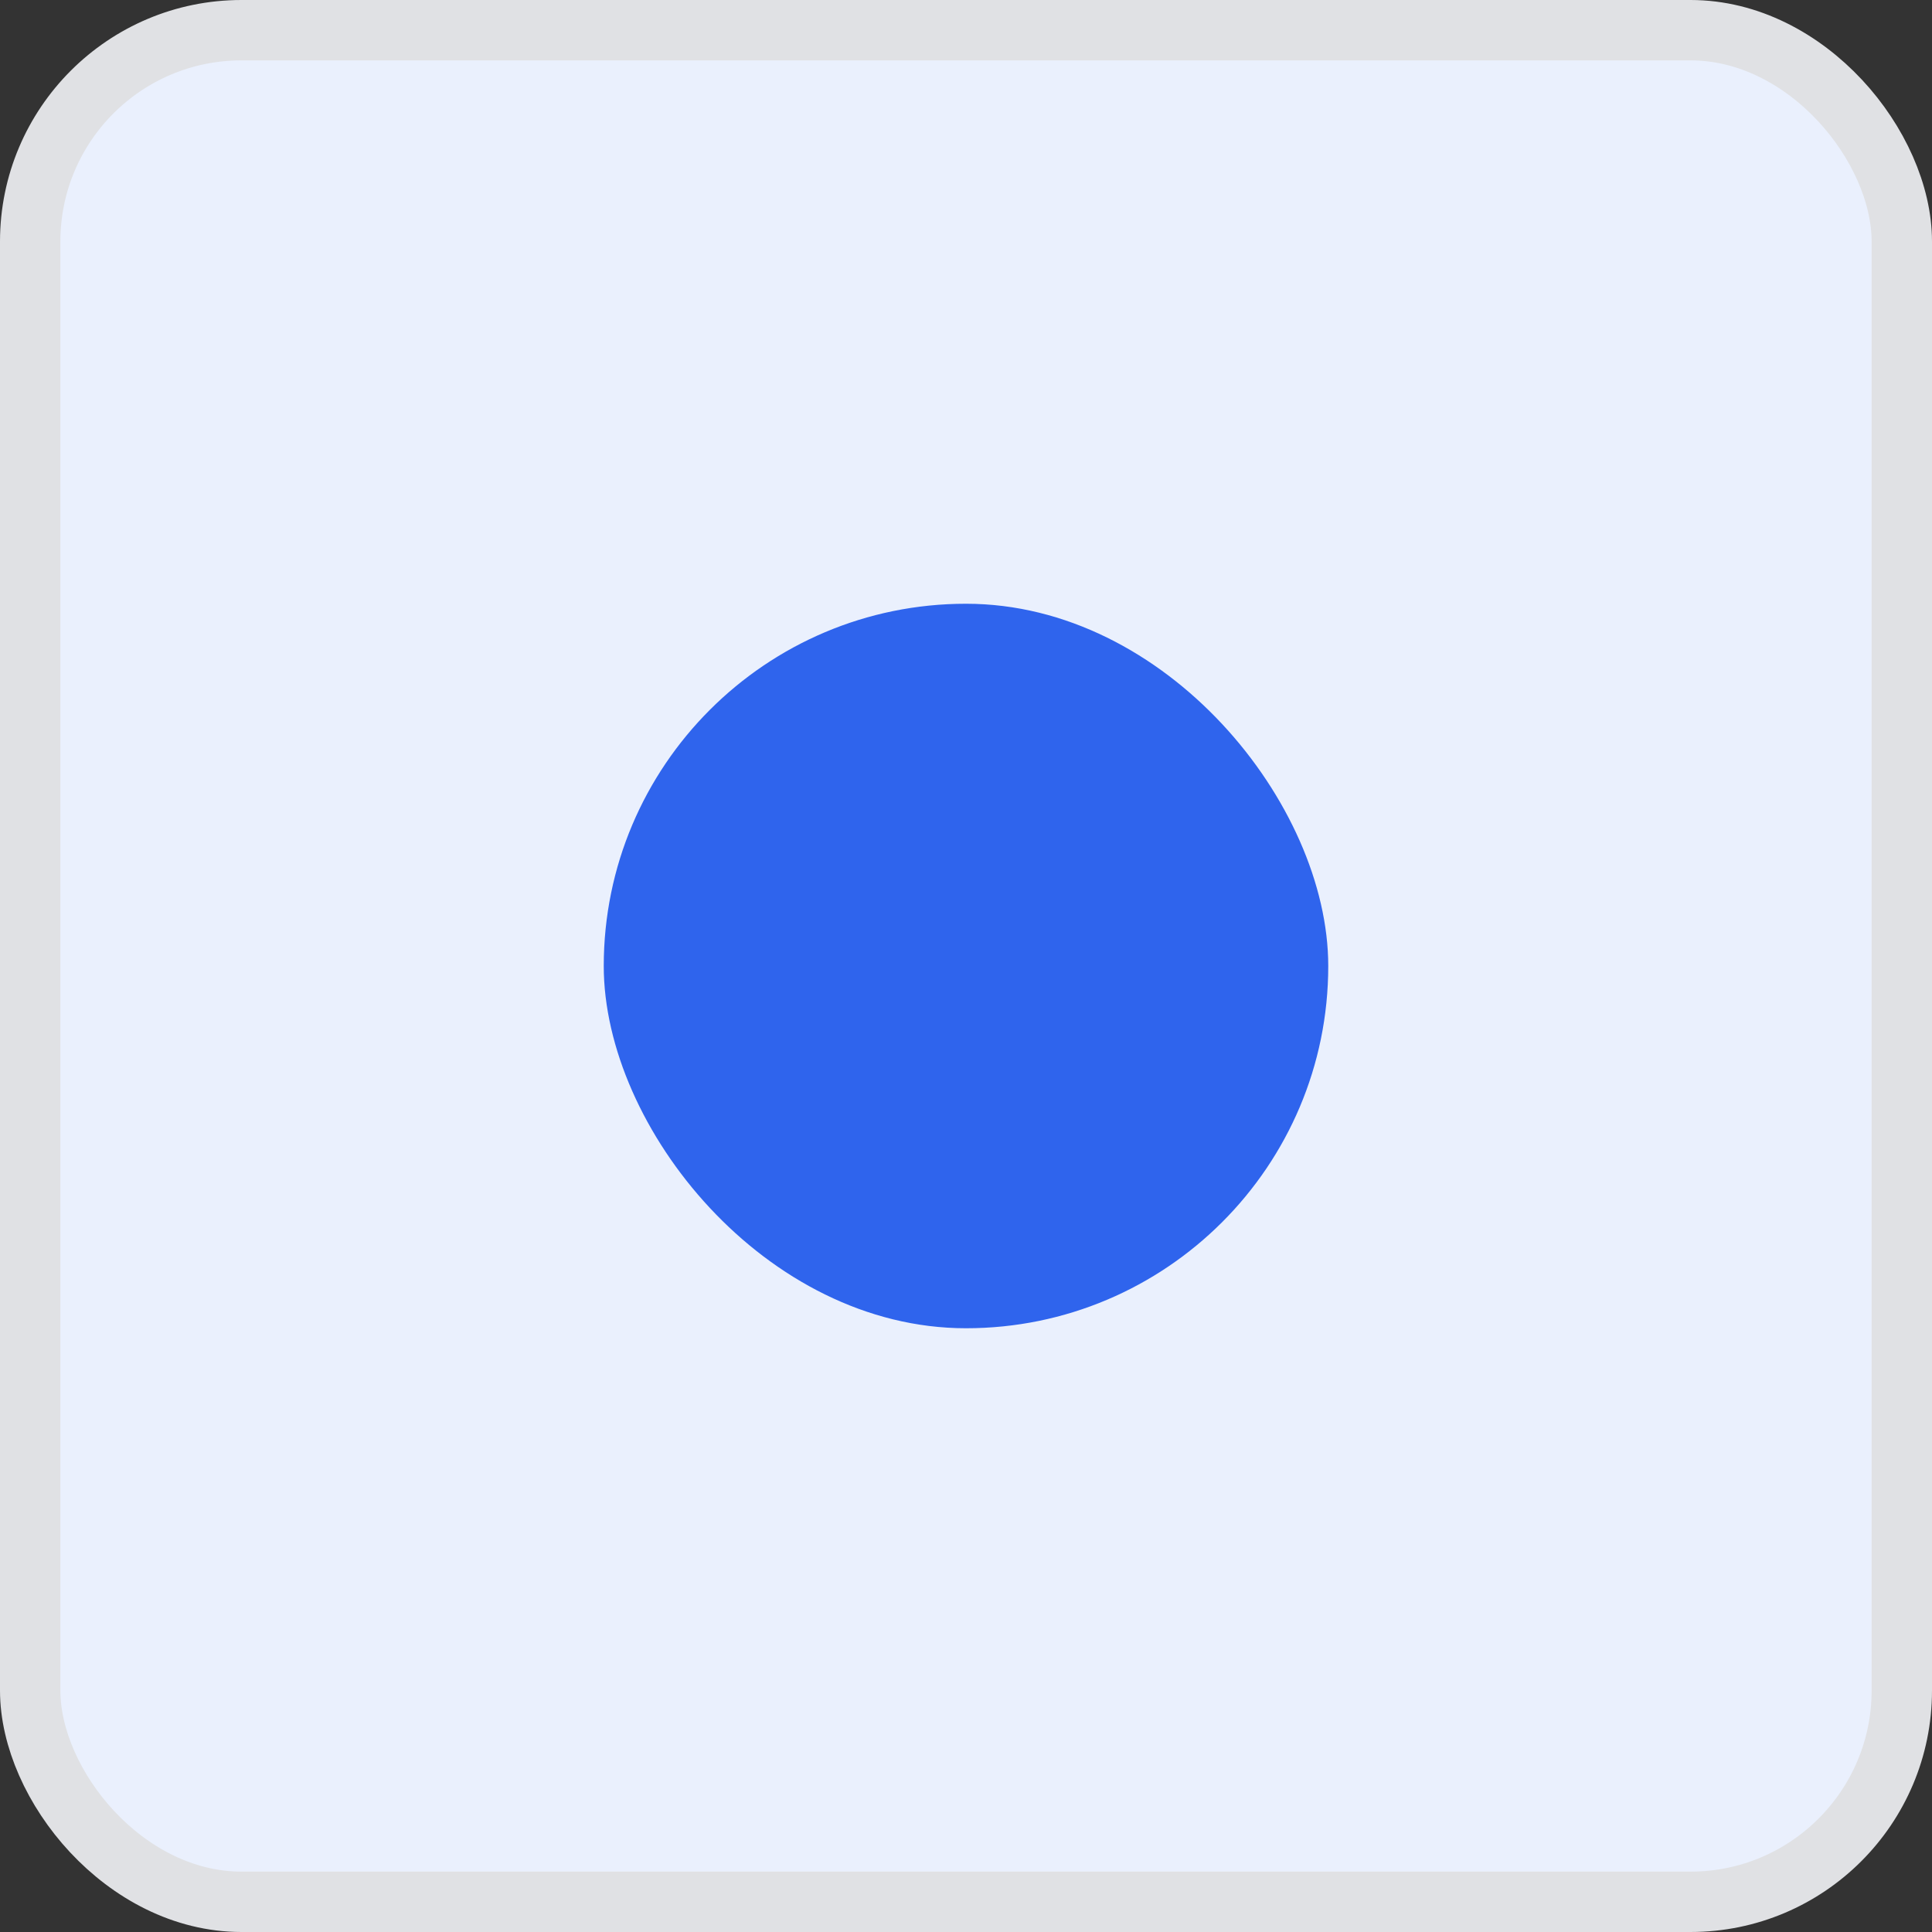
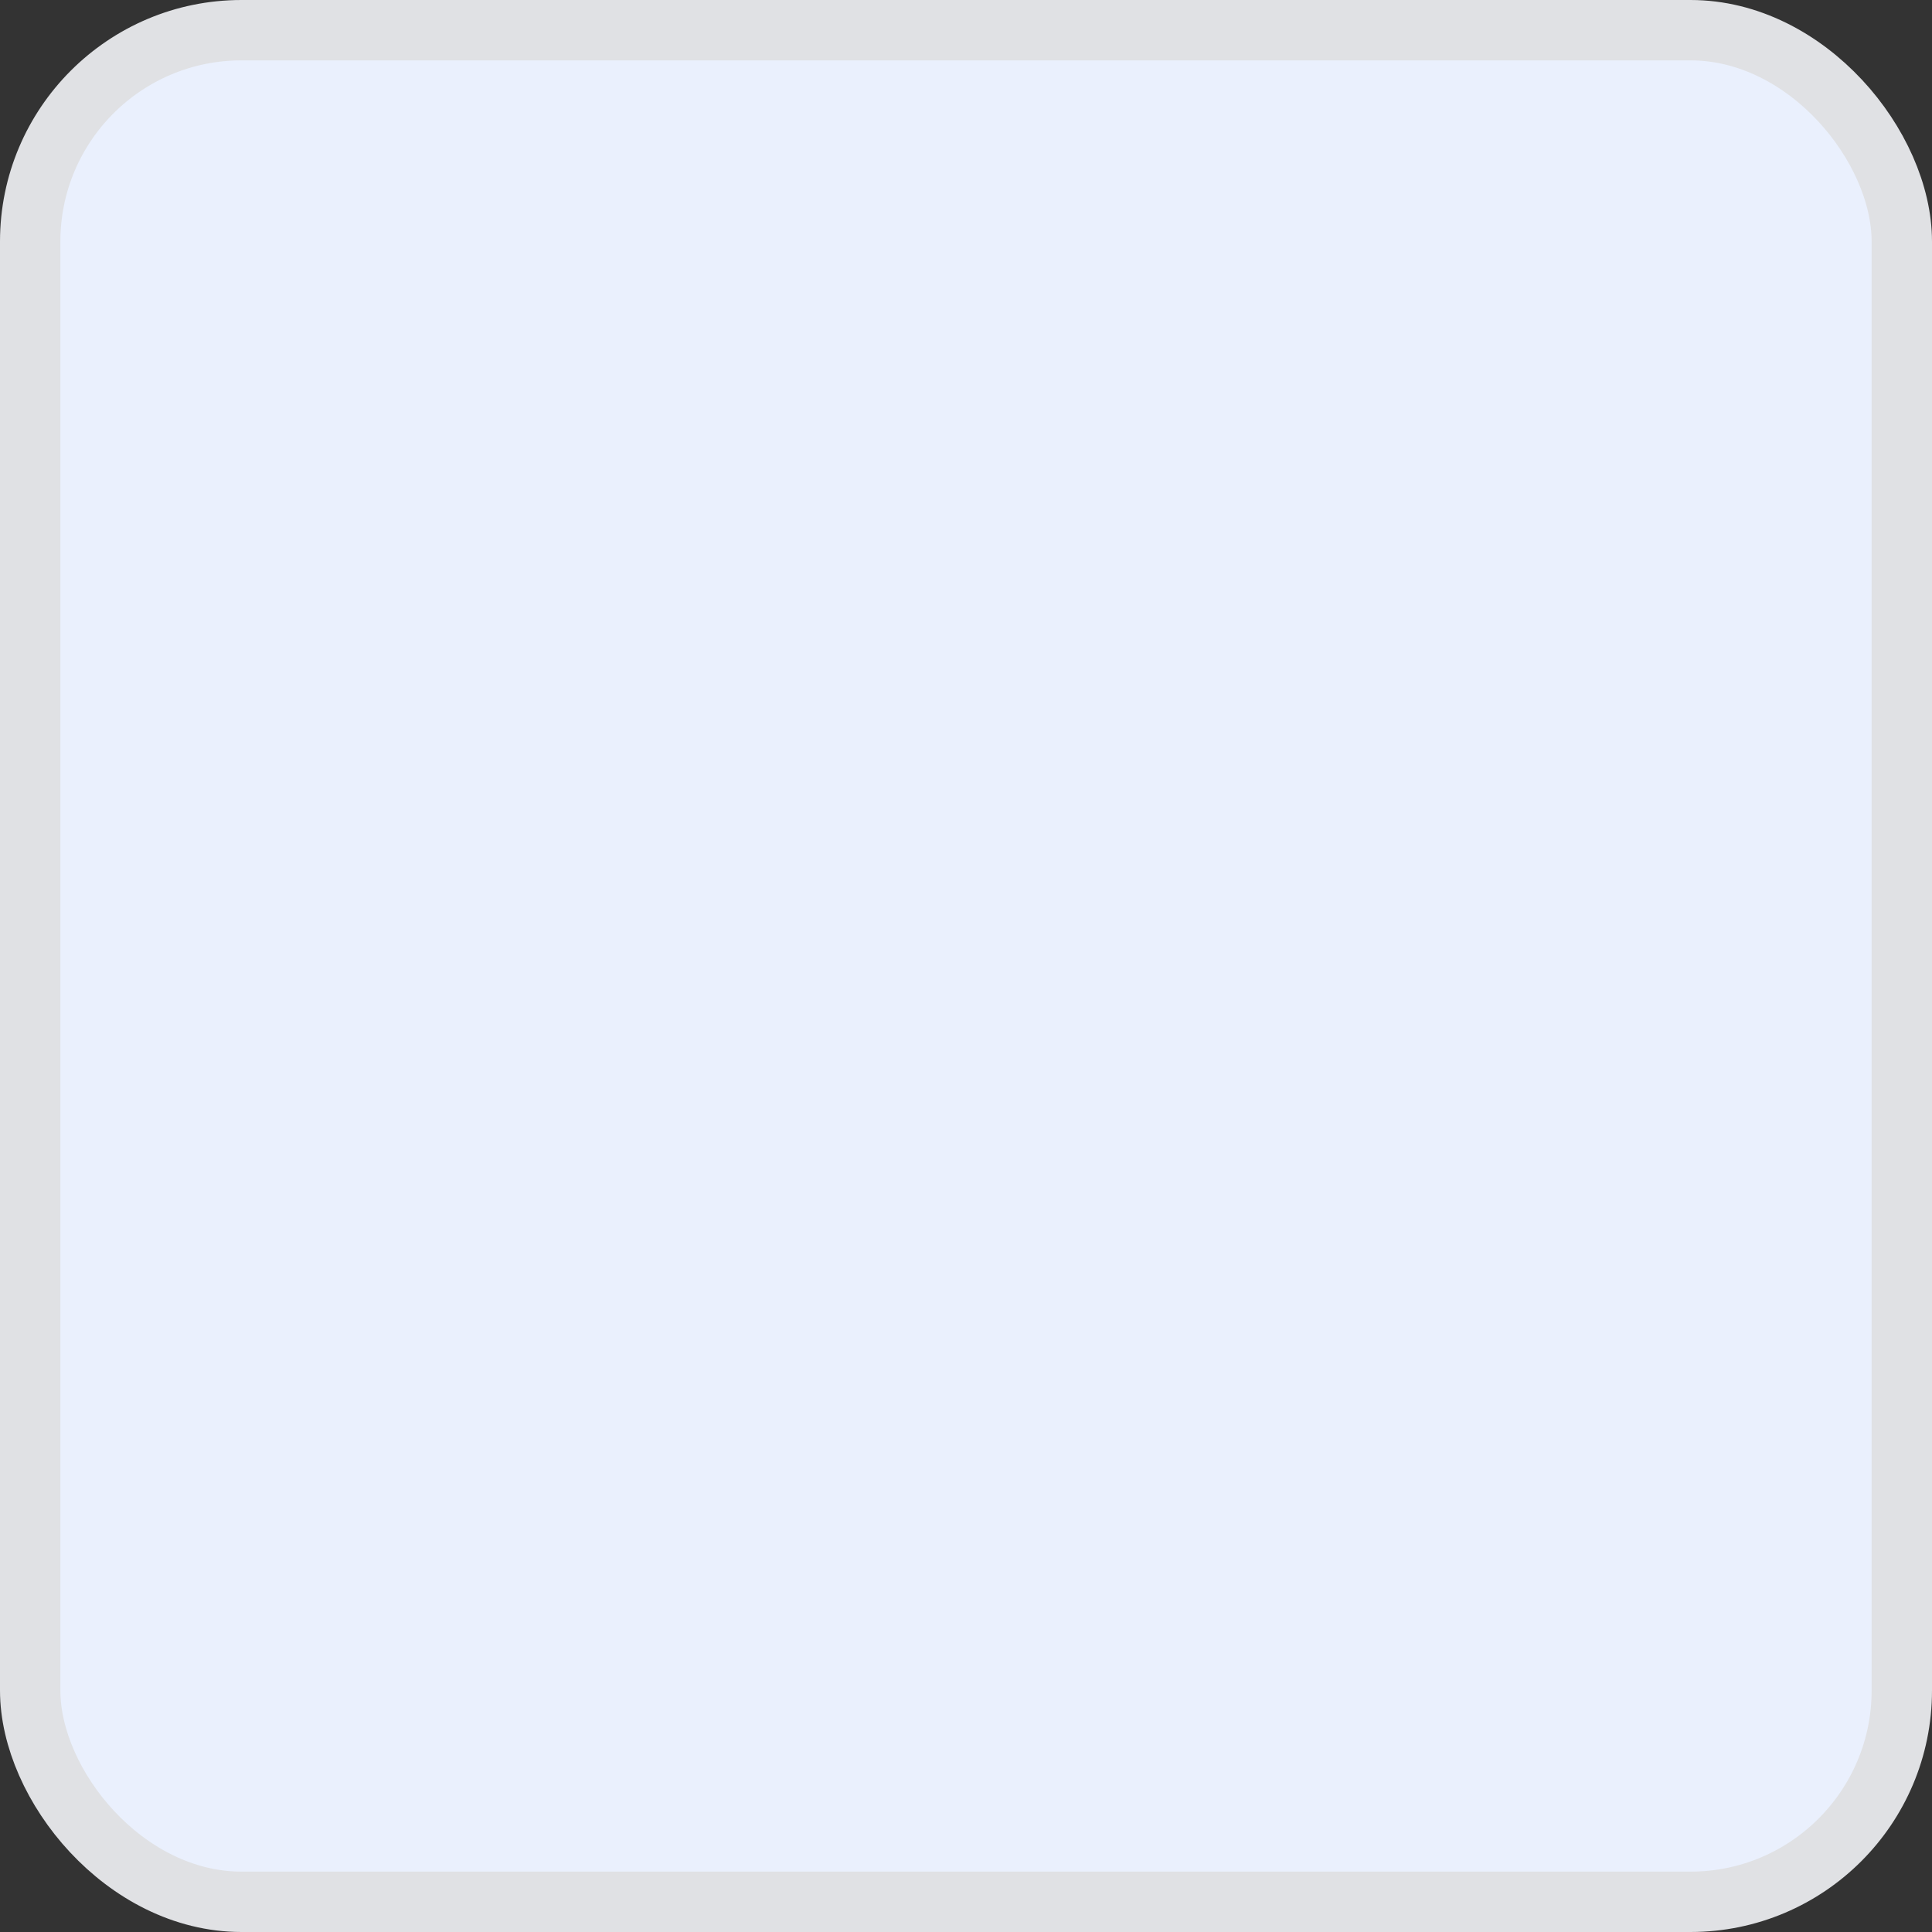
<svg xmlns="http://www.w3.org/2000/svg" width="32" height="32" viewBox="0 0 32 32" fill="none">
  <rect x="0" y="0" width="32" height="32" fill="#333333" stroke="none" />
  <rect x="0.5" y="0.5" width="31" height="31" rx="3.5" fill="#EAF0FD" stroke="#E0E1E4" />
-   <rect x="10" y="10" width="12" height="12" rx="6" fill="#2F64ED" />
</svg>